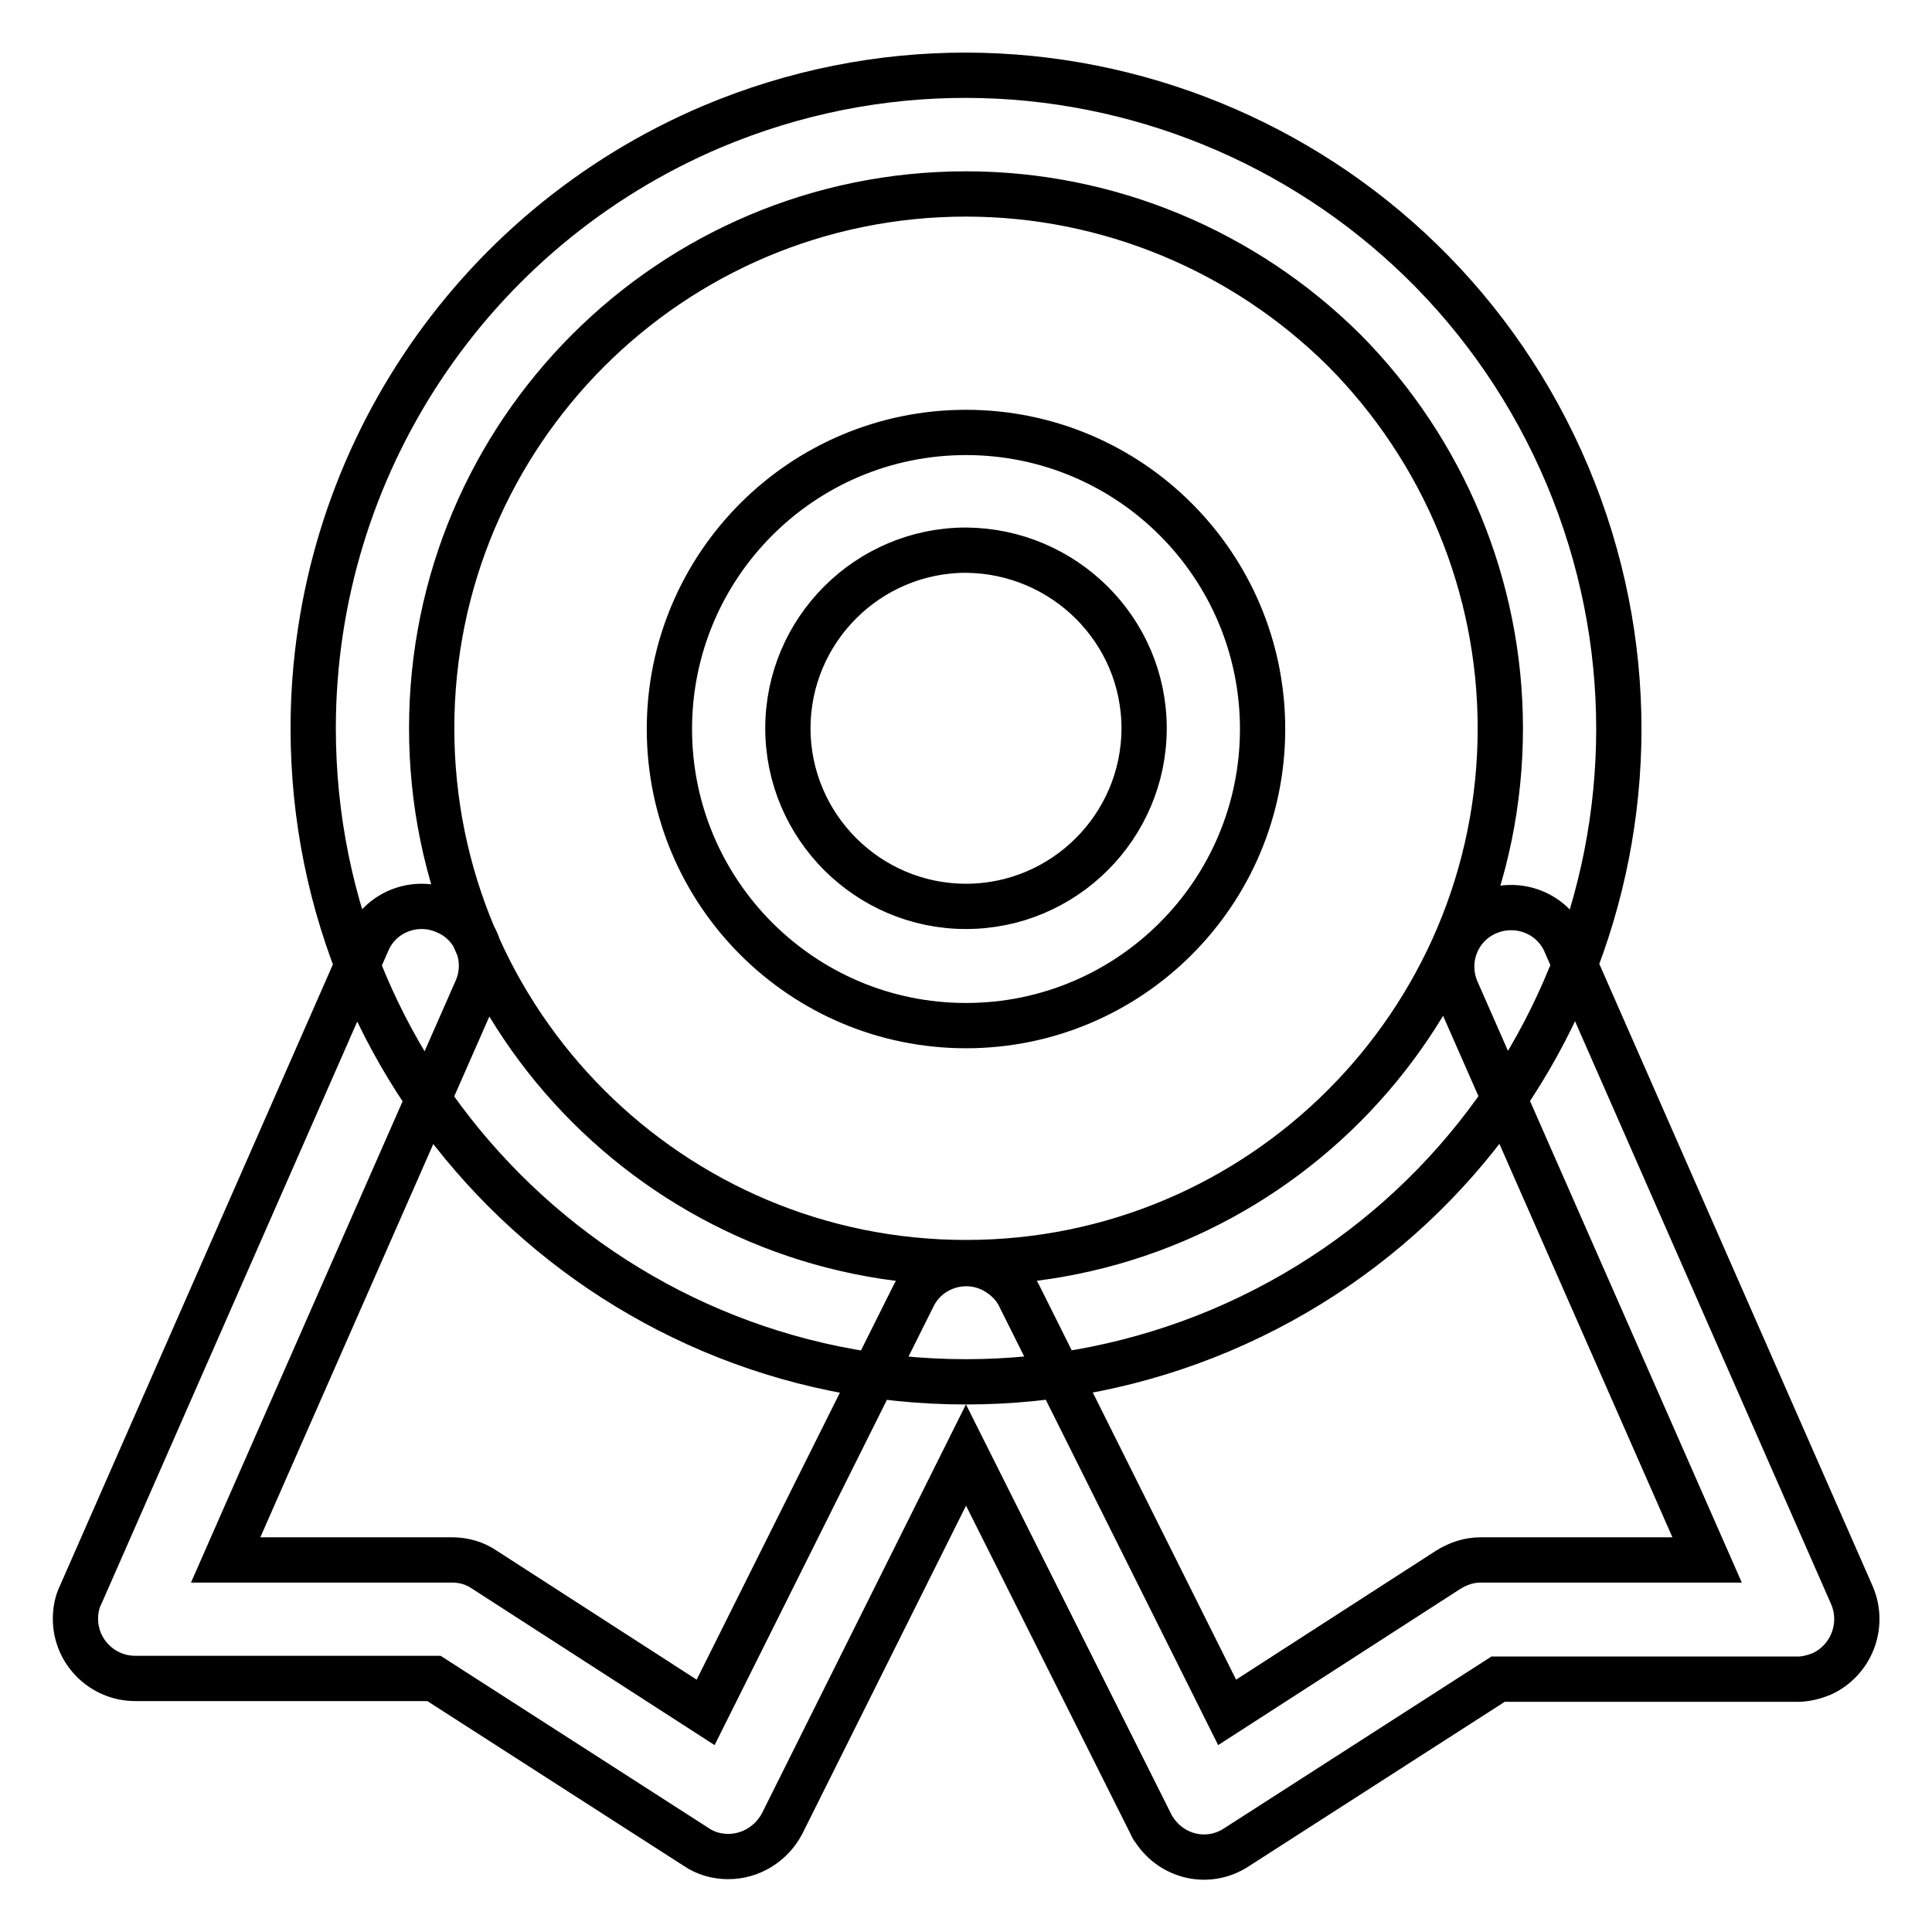
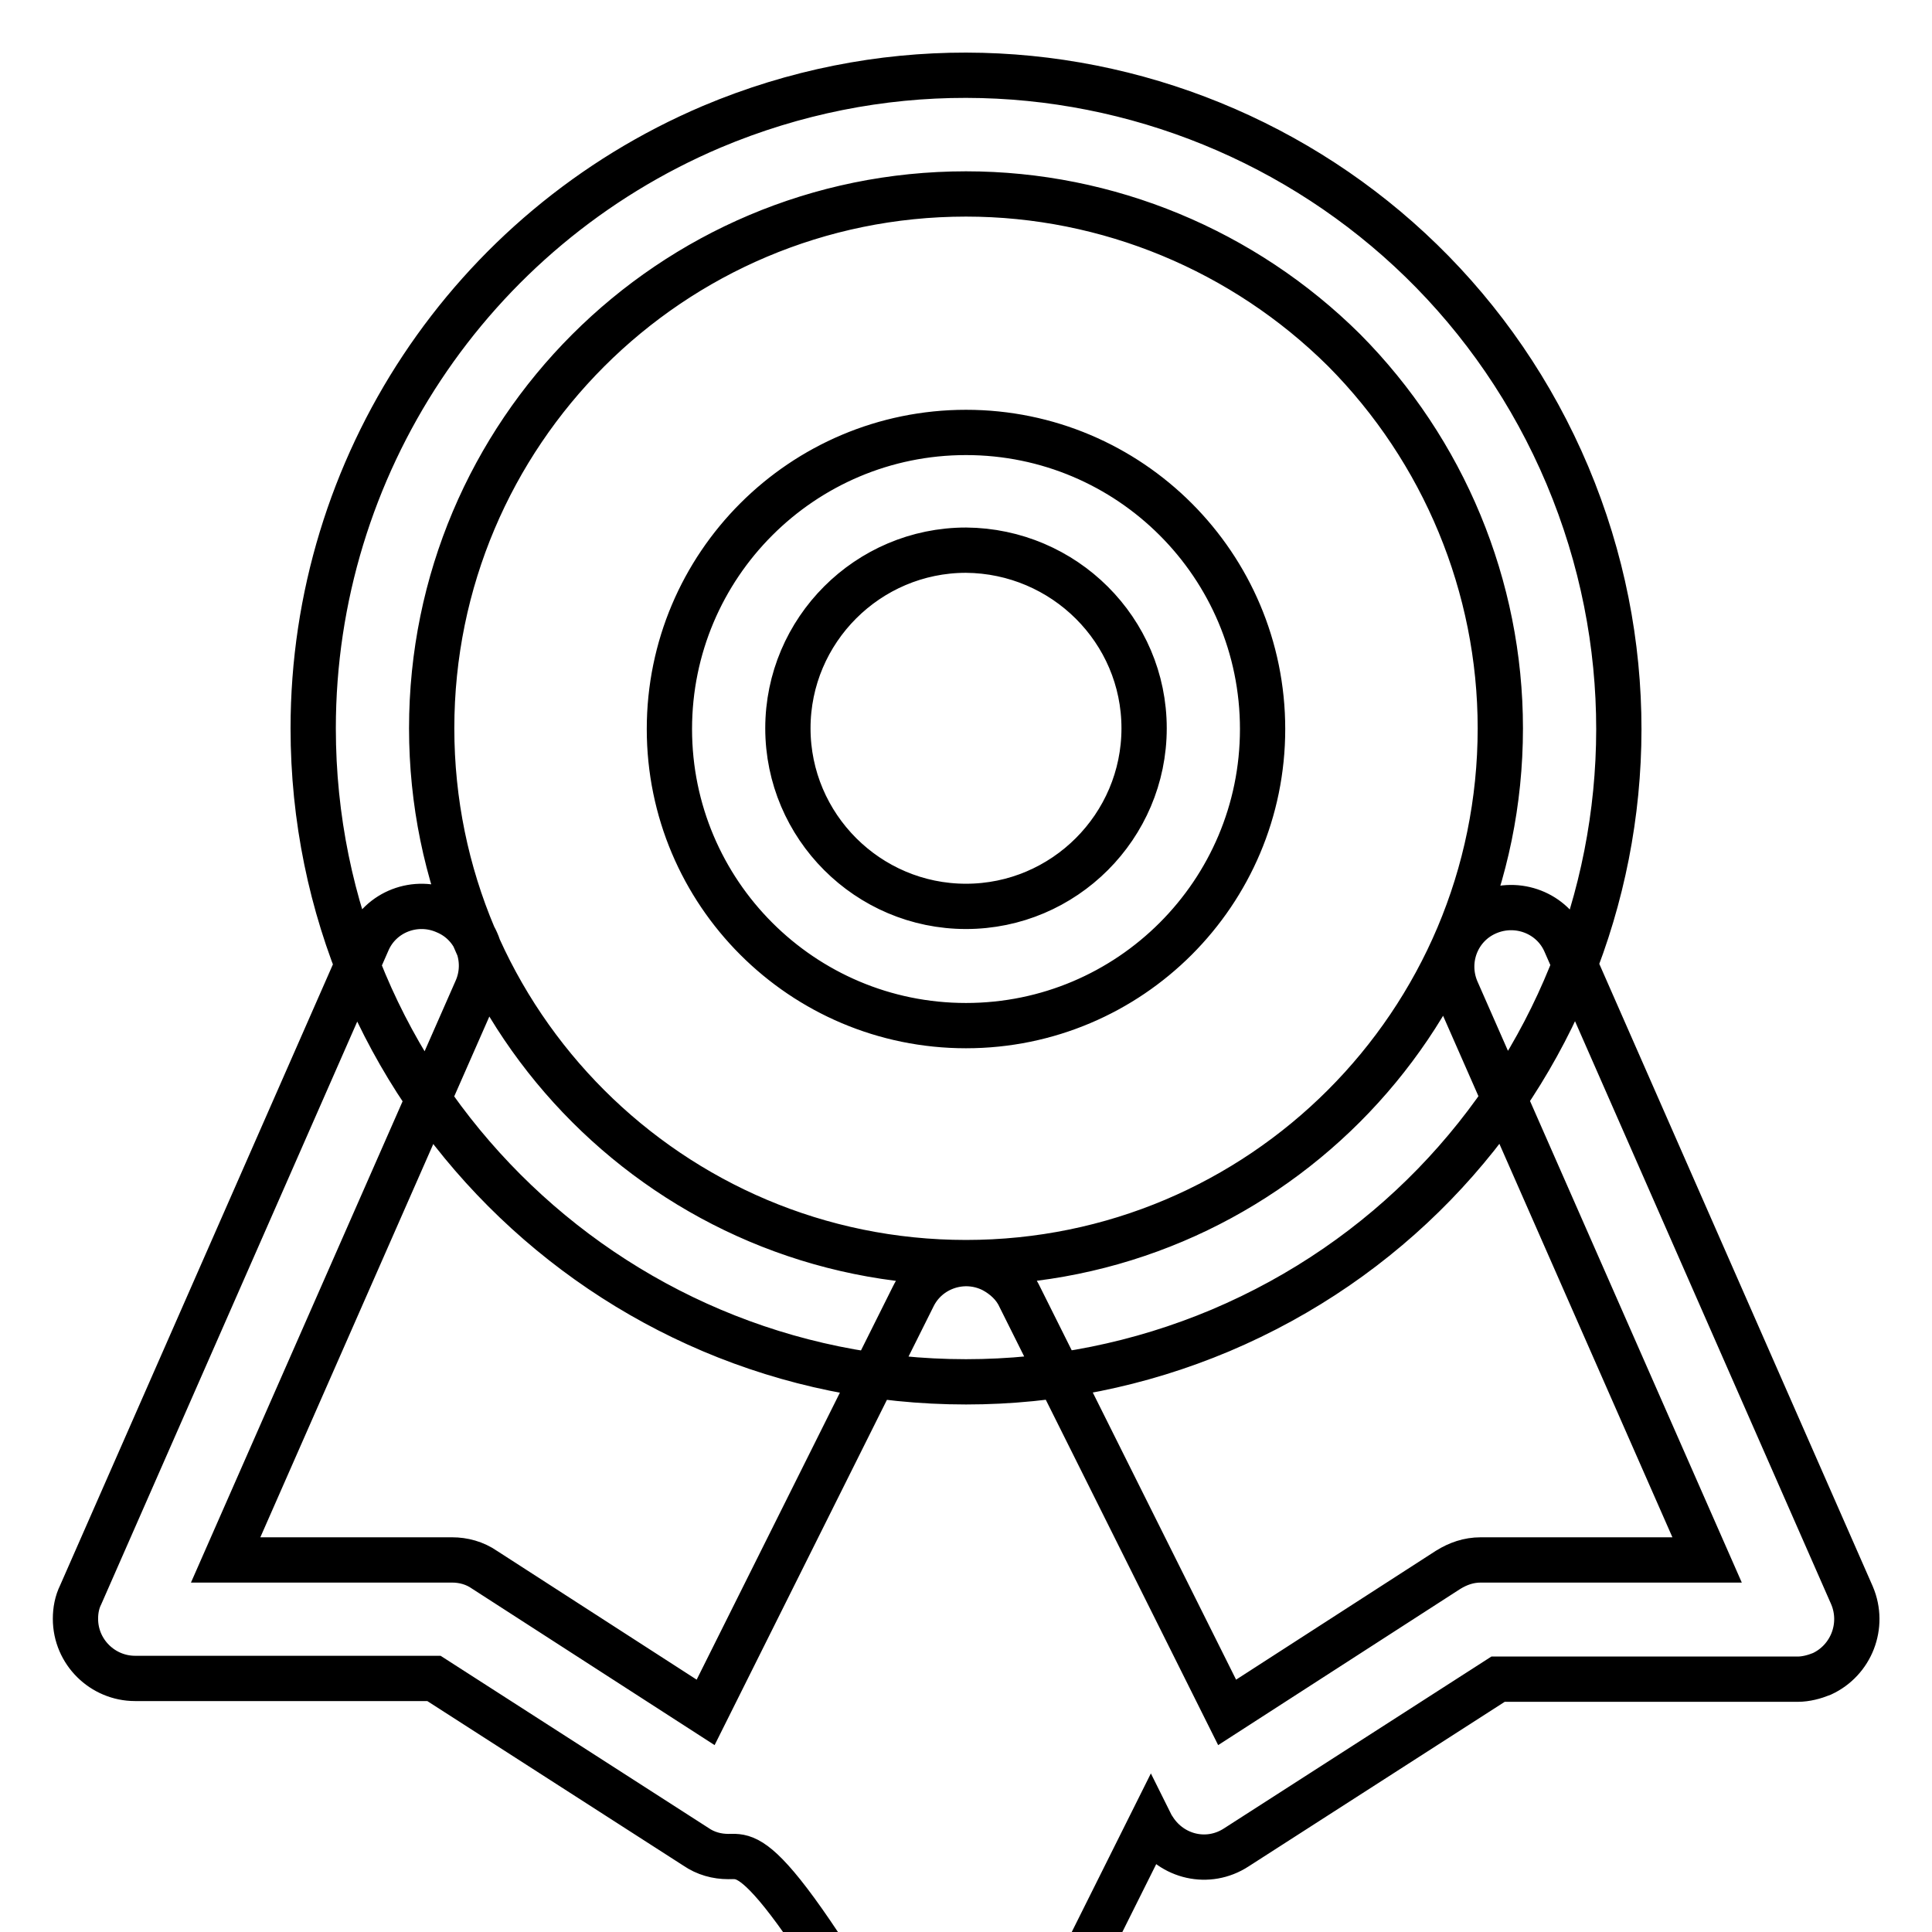
<svg xmlns="http://www.w3.org/2000/svg" version="1.1" x="0px" y="0px" viewBox="0 0 256 256" enable-background="new 0 0 256 256" xml:space="preserve">
  <g>
-     <path stroke-width="6" fill-opacity="0" stroke="#000000" d="M128,183.1c-47.8,0-86.5-38.8-86.5-86.6c0-34.7,20.8-66.1,52.8-79.7c44.1-18.6,94.8,2.1,113.4,46.2 c18.5,44-2,94.7-46,113.3C151,180.8,139.6,183.1,128,183.1z M128,25.7c-39.1,0-70.8,31.7-70.8,70.8c0,39.1,31.7,70.8,70.8,70.8 s70.8-31.7,70.8-70.8c0-18.8-7.5-36.8-20.7-50.1C164.8,33.2,146.8,25.7,128,25.7z M128,135.9c-21.7,0-39.3-17.6-39.3-39.3 s17.6-39.3,39.3-39.3s39.3,17.6,39.3,39.3S149.7,135.9,128,135.9z M128,72.9c-13,0-23.6,10.6-23.6,23.6c0,13,10.6,23.6,23.6,23.6 c13,0,23.6-10.6,23.6-23.6C151.6,83.5,141,73,128,72.9z M96.5,246c-1.5,0-3-0.4-4.3-1.3l-34.7-22.3H17.9c-4.3,0-7.9-3.5-7.9-7.9 c0-1.1,0.2-2.2,0.7-3.2l38-86.5c1.7-4,6.4-5.8,10.4-4c4,1.7,5.8,6.4,4,10.4l0,0l-33.2,75.5h30c1.5,0,3,0.4,4.3,1.3l29.3,18.9 l27.5-55.1c1.9-3.9,6.7-5.5,10.6-3.5c1.5,0.8,2.8,2,3.5,3.5l27.5,55.1l29.3-18.9c1.3-0.8,2.7-1.3,4.3-1.3h30l-33.2-75.5 c-1.7-4,0.1-8.6,4.1-10.3c4-1.7,8.6,0.1,10.3,4l38,86.5c1.7,4-0.1,8.6-4,10.4c-1,0.4-2.1,0.7-3.2,0.7h-39.7l-34.7,22.3 c-3.7,2.4-8.5,1.3-10.9-2.4c-0.2-0.2-0.3-0.5-0.4-0.7L128,192.8l-24.4,48.9C102.2,244.3,99.5,246,96.5,246L96.5,246z" />
+     <path stroke-width="6" fill-opacity="0" stroke="#000000" d="M128,183.1c-47.8,0-86.5-38.8-86.5-86.6c0-34.7,20.8-66.1,52.8-79.7c44.1-18.6,94.8,2.1,113.4,46.2 c18.5,44-2,94.7-46,113.3C151,180.8,139.6,183.1,128,183.1z M128,25.7c-39.1,0-70.8,31.7-70.8,70.8c0,39.1,31.7,70.8,70.8,70.8 s70.8-31.7,70.8-70.8c0-18.8-7.5-36.8-20.7-50.1C164.8,33.2,146.8,25.7,128,25.7z M128,135.9c-21.7,0-39.3-17.6-39.3-39.3 s17.6-39.3,39.3-39.3s39.3,17.6,39.3,39.3S149.7,135.9,128,135.9z M128,72.9c-13,0-23.6,10.6-23.6,23.6c0,13,10.6,23.6,23.6,23.6 c13,0,23.6-10.6,23.6-23.6C151.6,83.5,141,73,128,72.9z M96.5,246c-1.5,0-3-0.4-4.3-1.3l-34.7-22.3H17.9c-4.3,0-7.9-3.5-7.9-7.9 c0-1.1,0.2-2.2,0.7-3.2l38-86.5c1.7-4,6.4-5.8,10.4-4c4,1.7,5.8,6.4,4,10.4l0,0l-33.2,75.5h30c1.5,0,3,0.4,4.3,1.3l29.3,18.9 l27.5-55.1c1.9-3.9,6.7-5.5,10.6-3.5c1.5,0.8,2.8,2,3.5,3.5l27.5,55.1l29.3-18.9c1.3-0.8,2.7-1.3,4.3-1.3h30l-33.2-75.5 c-1.7-4,0.1-8.6,4.1-10.3c4-1.7,8.6,0.1,10.3,4l38,86.5c1.7,4-0.1,8.6-4,10.4c-1,0.4-2.1,0.7-3.2,0.7h-39.7l-34.7,22.3 c-3.7,2.4-8.5,1.3-10.9-2.4c-0.2-0.2-0.3-0.5-0.4-0.7l-24.4,48.9C102.2,244.3,99.5,246,96.5,246L96.5,246z" />
  </g>
</svg>